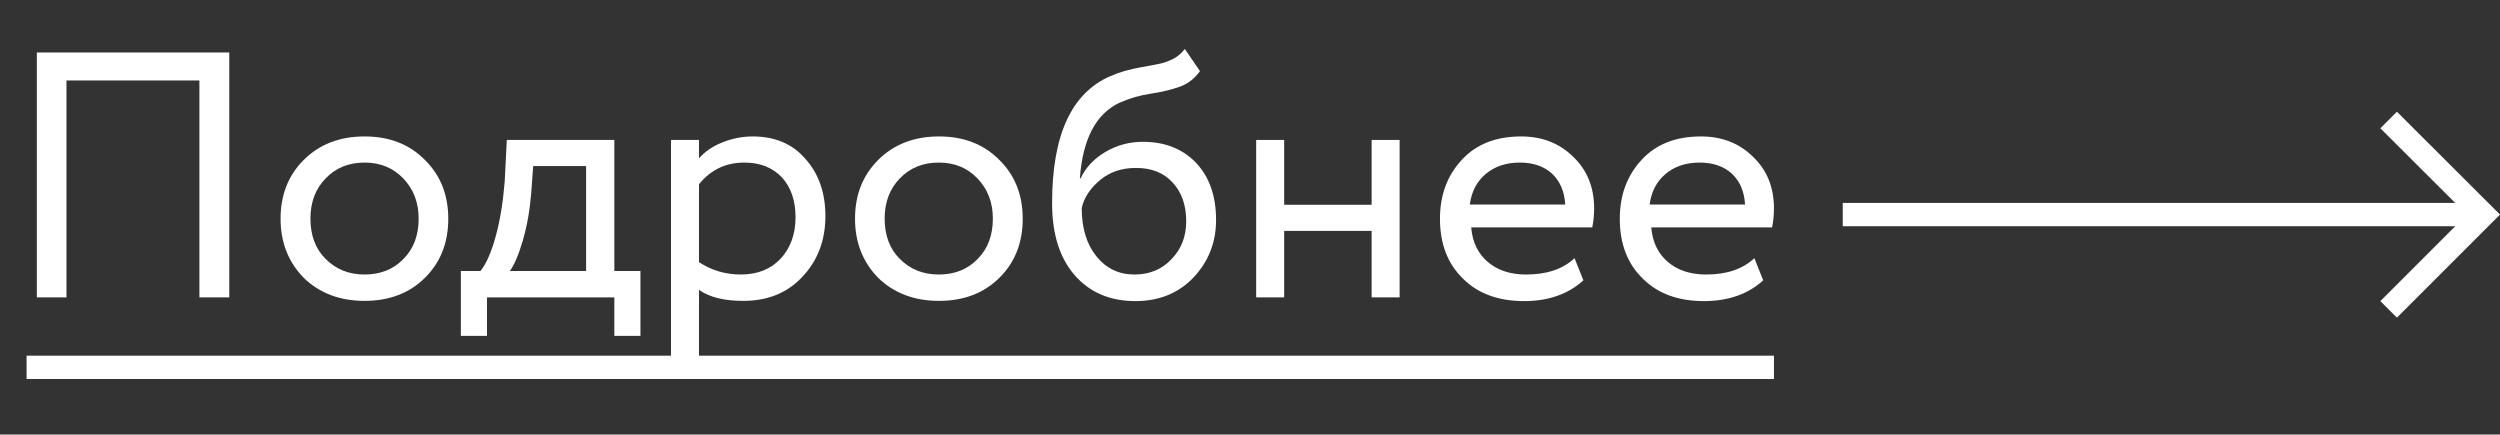
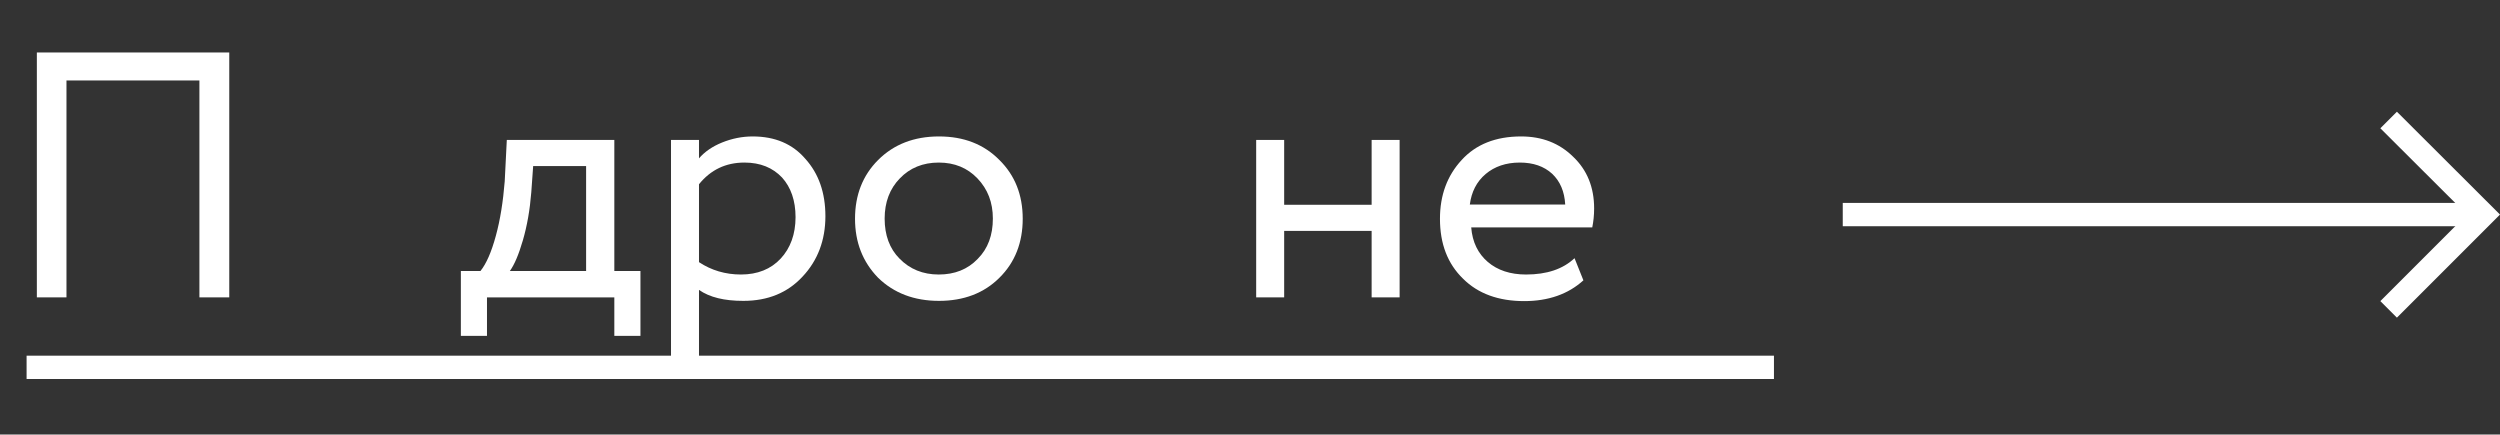
<svg xmlns="http://www.w3.org/2000/svg" version="1.1" id="Layer_1" x="0px" y="0px" viewBox="0 0 107.19 18.63" style="enable-background:new 0 0 107.19 18.63;" xml:space="preserve">
  <rect x="0" y="0" width="107.19" height="18.63" fill="#333333" stroke="none" />
  <style type="text/css"> .st0{fill:#FFFFFF;} .st1{fill:none;stroke:#FFFFFF;stroke-width:2;stroke-miterlimit:10;} .st2{fill:none;stroke:#000000;stroke-miterlimit:10;} .st3{fill:#F5F5FA;} .st4{fill:none;stroke:#FFFFFF;stroke-width:10;stroke-miterlimit:10;} </style>
  <g>
    <g>
      <path class="st0" d="M9.83,12.75H8.55v-9.3h-5.7v9.3H1.58V2.25h8.25V12.75z" />
-       <path class="st0" d="M13.02,11.91c-0.66-0.68-0.99-1.52-0.99-2.53c0-1.02,0.33-1.86,0.99-2.52c0.67-0.67,1.54-1.01,2.61-1.01 c1.07,0,1.93,0.34,2.59,1.01c0.67,0.66,1,1.5,1,2.52s-0.33,1.87-1,2.53c-0.66,0.66-1.53,0.99-2.59,0.99 C14.57,12.9,13.7,12.57,13.02,11.91z M13.31,9.37c0,0.71,0.21,1.29,0.64,1.72c0.44,0.45,1,0.68,1.68,0.68 c0.68,0,1.24-0.22,1.67-0.67c0.44-0.44,0.65-1.02,0.65-1.73c0-0.69-0.22-1.26-0.66-1.72c-0.43-0.45-0.98-0.68-1.66-0.68 c-0.68,0-1.24,0.23-1.67,0.68C13.53,8.09,13.31,8.67,13.31,9.37z" />
      <path class="st0" d="M20.88,14.4h-1.12v-2.78h0.84c0.25-0.31,0.47-0.81,0.66-1.51c0.19-0.69,0.31-1.47,0.38-2.33L21.73,6h4.61 v5.62h1.12v2.78h-1.12v-1.65h-5.46V14.4z M22.86,7.12l-0.08,1.12C22.72,9,22.6,9.68,22.42,10.3c-0.18,0.62-0.37,1.06-0.56,1.32 h3.27v-4.5H22.86z" />
      <path class="st0" d="M29.97,15.75h-1.2V6h1.2v0.79c0.24-0.28,0.57-0.51,0.99-0.68c0.42-0.17,0.86-0.26,1.31-0.26 c0.96,0,1.71,0.32,2.26,0.96c0.57,0.63,0.86,1.45,0.86,2.46c0,1.03-0.33,1.9-0.98,2.59c-0.64,0.69-1.48,1.04-2.54,1.04 c-0.81,0-1.44-0.15-1.9-0.47V15.75z M31.92,6.97c-0.8,0-1.45,0.31-1.95,0.93v3.34c0.53,0.35,1.13,0.53,1.8,0.53 c0.71,0,1.28-0.23,1.7-0.68c0.42-0.45,0.64-1.05,0.64-1.78c0-0.71-0.2-1.28-0.58-1.7C33.13,7.19,32.6,6.97,31.92,6.97z" />
      <path class="st0" d="M37.65,11.91c-0.66-0.68-0.99-1.52-0.99-2.53c0-1.02,0.33-1.86,0.99-2.52c0.67-0.67,1.54-1.01,2.61-1.01 c1.07,0,1.93,0.34,2.59,1.01c0.67,0.66,1,1.5,1,2.52s-0.33,1.87-1,2.53c-0.66,0.66-1.53,0.99-2.59,0.99 C39.2,12.9,38.33,12.57,37.65,11.91z M37.93,9.37c0,0.71,0.21,1.29,0.64,1.72c0.44,0.45,1,0.68,1.68,0.68 c0.68,0,1.24-0.22,1.67-0.67c0.44-0.44,0.65-1.02,0.65-1.73c0-0.69-0.22-1.26-0.66-1.72c-0.43-0.45-0.98-0.68-1.66-0.68 c-0.68,0-1.24,0.23-1.67,0.68C38.15,8.09,37.93,8.67,37.93,9.37z" />
-       <path class="st0" d="M50.8,2.1l0.65,0.95c-0.24,0.33-0.53,0.55-0.87,0.67c-0.37,0.13-0.79,0.23-1.26,0.3 c-0.46,0.07-0.9,0.2-1.31,0.38C47,4.87,46.42,5.95,46.3,7.65h0.03c0.22-0.47,0.58-0.85,1.07-1.14c0.5-0.29,1.03-0.43,1.6-0.43 c0.96,0,1.72,0.31,2.29,0.91c0.57,0.61,0.85,1.42,0.85,2.45c0,0.96-0.33,1.78-0.97,2.46c-0.64,0.67-1.47,1.01-2.49,1.01 c-1.1,0-1.97-0.38-2.61-1.12c-0.64-0.74-0.96-1.76-0.96-3.08c0-2.92,0.83-4.73,2.51-5.45c0.38-0.17,0.82-0.29,1.32-0.38 c0.39-0.07,0.67-0.12,0.84-0.16c0.17-0.04,0.35-0.11,0.55-0.21C50.51,2.41,50.67,2.27,50.8,2.1z M46.38,8.92 c0,0.86,0.21,1.55,0.63,2.07c0.42,0.52,0.96,0.78,1.63,0.78c0.65,0,1.18-0.22,1.59-0.66c0.42-0.43,0.63-0.97,0.63-1.62 c0-0.69-0.19-1.24-0.58-1.66C49.9,7.41,49.38,7.2,48.71,7.2c-0.61,0-1.12,0.17-1.53,0.51C46.75,8.06,46.48,8.47,46.38,8.92z" />
      <path class="st0" d="M60.01,12.75h-1.2V9.9h-3.75v2.85h-1.2V6h1.2v2.78h3.75V6h1.2V12.75z" />
      <path class="st0" d="M67.51,11.07l0.38,0.95c-0.65,0.59-1.5,0.89-2.54,0.89c-1.1,0-1.98-0.32-2.62-0.96 c-0.66-0.64-0.99-1.49-0.99-2.57c0-1.01,0.31-1.85,0.93-2.52c0.61-0.67,1.46-1.01,2.55-1.01c0.9,0,1.64,0.29,2.23,0.87 c0.6,0.57,0.9,1.31,0.9,2.22c0,0.29-0.03,0.56-0.08,0.81h-5.19c0.05,0.63,0.29,1.12,0.71,1.48s0.97,0.54,1.64,0.54 C66.32,11.77,67.01,11.54,67.51,11.07z M65.16,6.97c-0.59,0-1.08,0.17-1.46,0.49c-0.39,0.33-0.61,0.77-0.68,1.31h4.09 c-0.03-0.56-0.22-1-0.56-1.32C66.2,7.13,65.74,6.97,65.16,6.97z" />
-       <path class="st0" d="M75.22,11.07l0.38,0.95c-0.65,0.59-1.5,0.89-2.54,0.89c-1.1,0-1.98-0.32-2.62-0.96 c-0.66-0.64-0.99-1.49-0.99-2.57c0-1.01,0.31-1.85,0.93-2.52c0.61-0.67,1.46-1.01,2.55-1.01c0.9,0,1.64,0.29,2.23,0.87 c0.6,0.57,0.9,1.31,0.9,2.22c0,0.29-0.03,0.56-0.08,0.81H70.8c0.05,0.63,0.29,1.12,0.71,1.48s0.97,0.54,1.64,0.54 C74.03,11.77,74.72,11.54,75.22,11.07z M72.87,6.97c-0.59,0-1.08,0.17-1.46,0.49c-0.39,0.33-0.61,0.77-0.68,1.31h4.09 c-0.03-0.56-0.22-1-0.56-1.32C73.91,7.13,73.45,6.97,72.87,6.97z" />
    </g>
    <rect x="1.14" y="15.25" class="st0" width="74.92" height="1" />
    <g>
      <rect x="79.01" y="8.7" class="st0" width="26.79" height="1" />
      <polygon class="st0" points="102.77,13.62 102.06,12.91 105.77,9.2 102.06,5.5 102.77,4.79 107.19,9.2 " />
    </g>
  </g>
</svg>